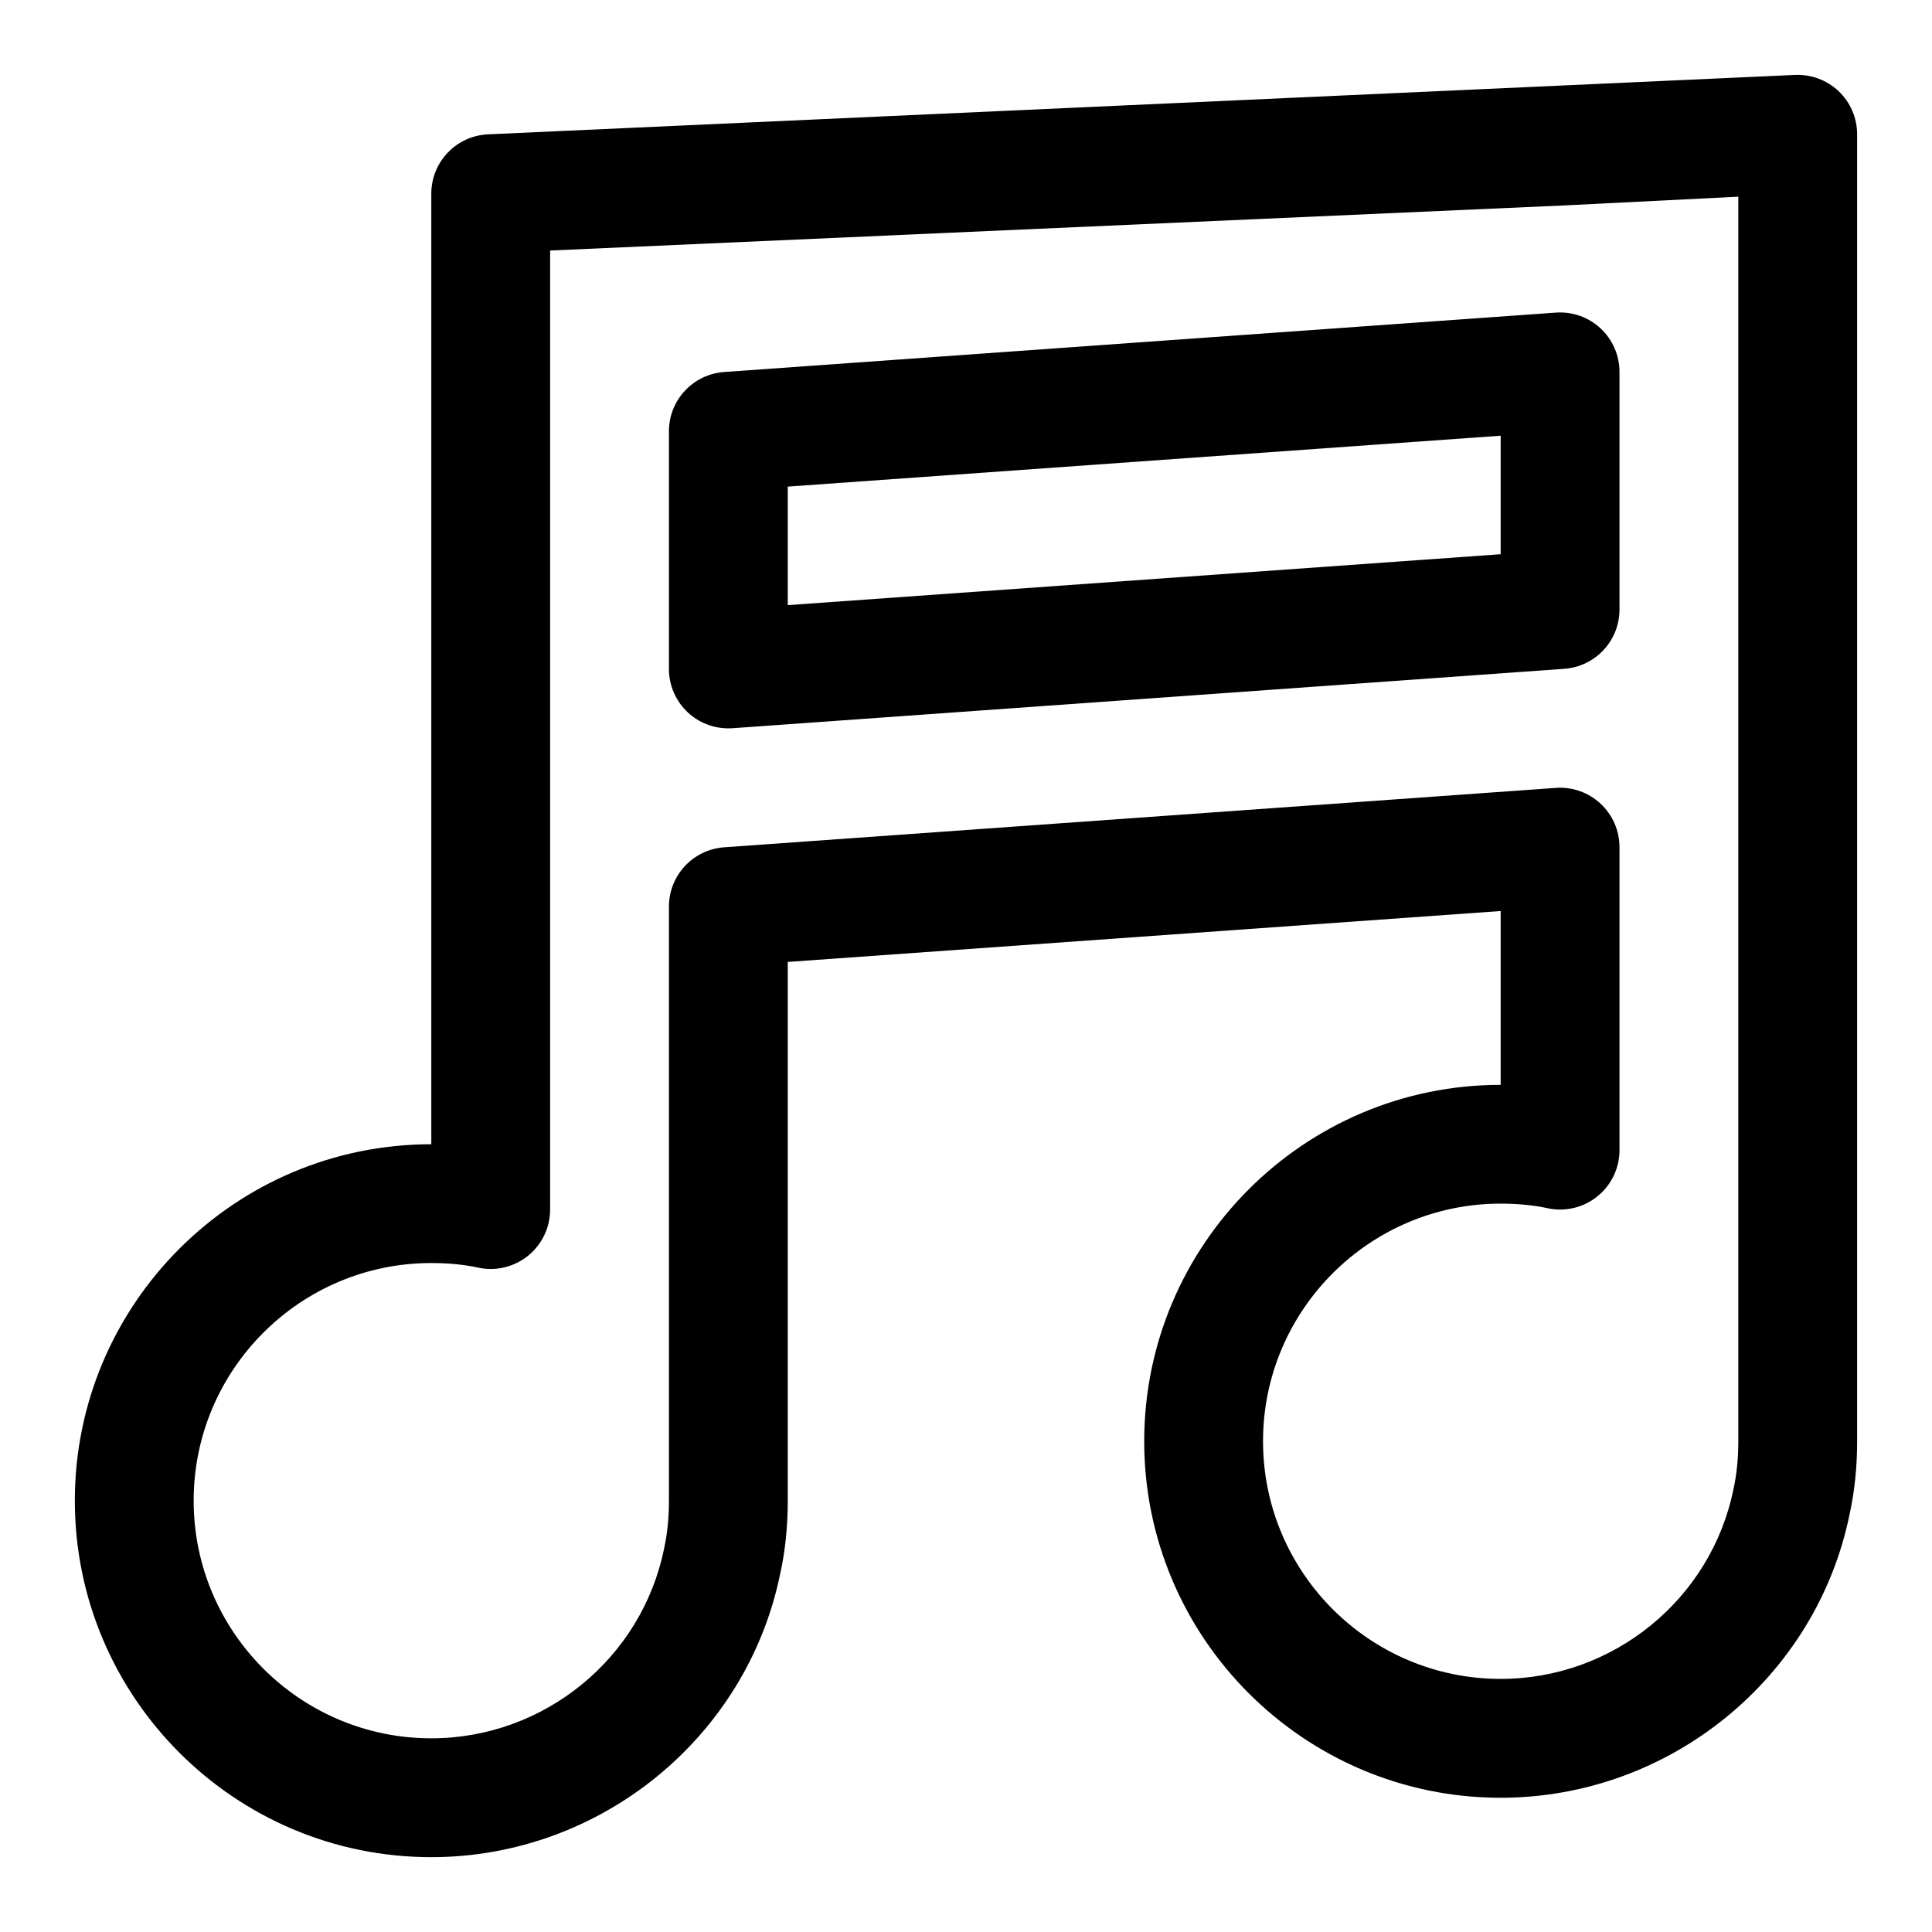
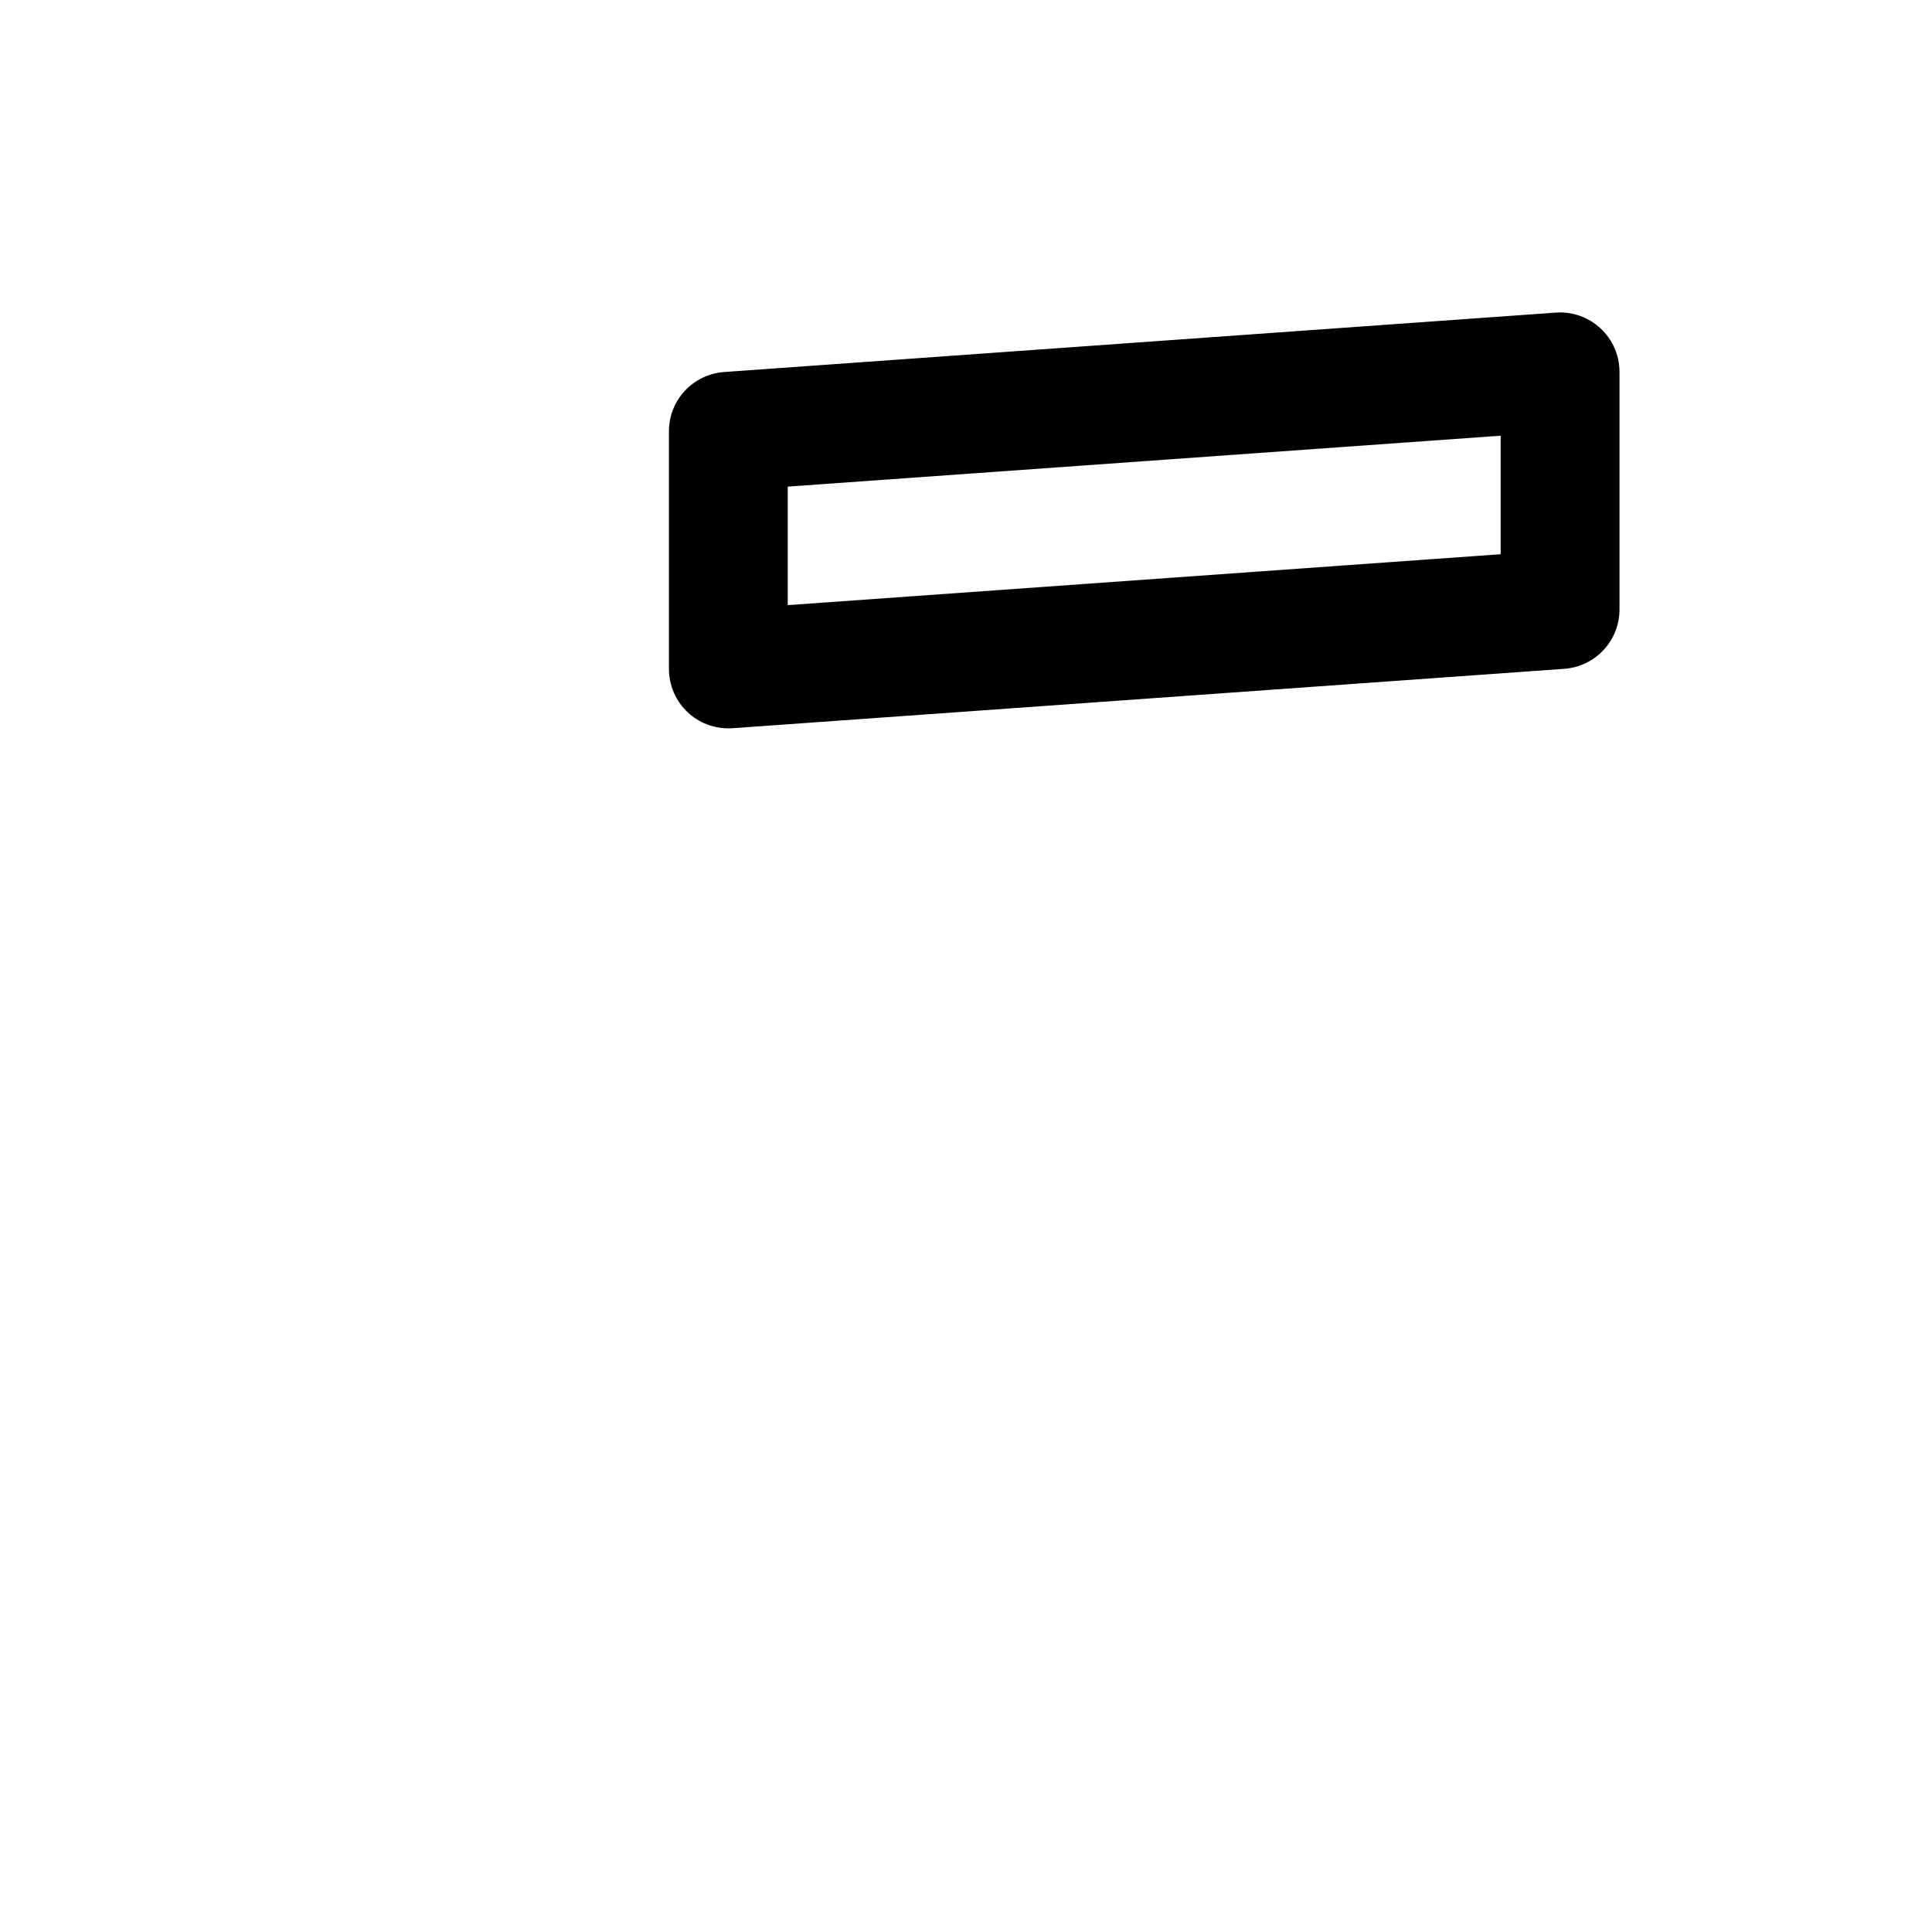
<svg xmlns="http://www.w3.org/2000/svg" fill="#000000" width="800px" height="800px" version="1.1" viewBox="144 144 512 512">
  <g>
    <path d="m337.02 337.02c-3.969 0-7.809-1.496-10.738-4.219-3.195-2.992-5.008-7.148-5.008-11.527v-62.977c0-8.25 6.375-15.113 14.625-15.711l220.42-15.742c4.394-0.301 8.645 1.195 11.855 4.188 3.195 2.988 5.008 7.144 5.008 11.523v62.977c0 8.25-6.375 15.113-14.625 15.711l-220.42 15.742c-0.379 0.02-0.758 0.035-1.117 0.035zm15.742-64.062v31.41l188.93-13.492v-31.41z" />
-     <path d="m631.26 168.17c-3.133-2.961-7.273-4.504-11.637-4.312l-346.29 15.742c-8.406 0.379-15.035 7.305-15.035 15.727v251.91c-52.098 0-94.465 42.367-94.465 94.465 0 52.098 42.367 94.465 94.465 94.465 44.809 0 83.742-31.805 92.512-75.352 1.293-5.871 1.953-12.297 1.953-19.113v-142.78l188.93-13.492v46.066c-52.098 0-94.465 42.367-94.465 94.465s42.367 94.465 94.465 94.465c44.809 0 83.742-31.805 92.512-75.352 1.289-5.875 1.953-12.297 1.953-19.117v-346.37c0-4.312-1.766-8.438-4.898-11.414zm-26.59 357.78c0 4.551-0.41 8.707-1.273 12.625-5.875 29.176-31.836 50.352-61.703 50.352-34.73 0-62.977-28.246-62.977-62.977s28.246-62.977 62.977-62.977c4.535 0 8.707 0.41 12.406 1.211 4.629 1.008 9.508-0.125 13.227-3.133 3.699-2.988 5.856-7.492 5.856-12.246v-80.293c0-4.375-1.812-8.535-5.008-11.523-3.211-2.977-7.461-4.504-11.855-4.188l-220.42 15.742c-8.246 0.598-14.625 7.461-14.625 15.711v157.44c0 4.551-0.41 8.707-1.273 12.625-5.875 29.176-31.836 50.352-61.703 50.352-34.73 0-62.977-28.246-62.977-62.977 0-34.73 28.246-62.977 62.977-62.977 4.535 0 8.707 0.41 12.406 1.211 4.613 1.039 9.508-0.141 13.227-3.133 3.699-2.992 5.856-7.492 5.856-12.246v-254.16l268.44-11.934 46.445-2.332z" />
  </g>
</svg>